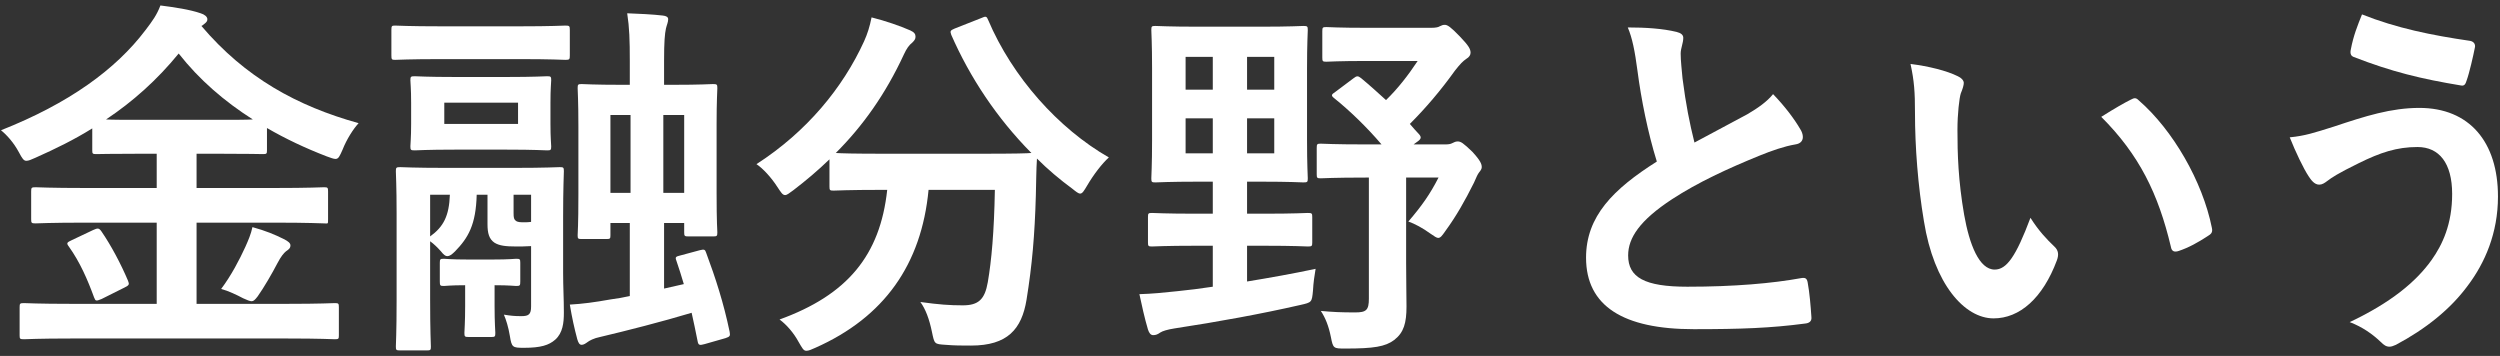
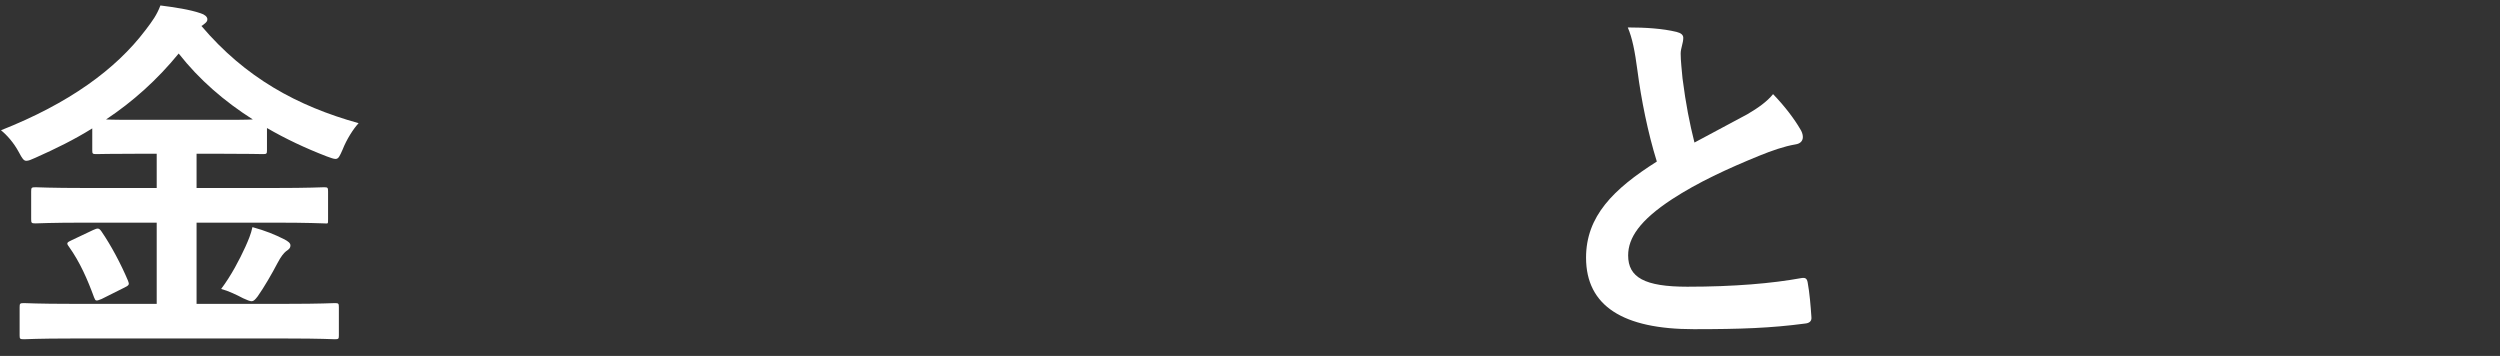
<svg xmlns="http://www.w3.org/2000/svg" width="302" height="43" viewBox="0 0 302 43" fill="none">
  <rect x="0" y="0" width="302" height="43" fill="#333333" stroke="none" />
-   <path d="M285.33 1.74C289.515 3.405 293.745 4.26 298.38 4.935C298.875 5.025 299.055 5.385 298.965 5.745C298.785 6.69 298.29 8.85 297.975 9.705C297.84 10.155 297.705 10.38 297.345 10.335C292.44 9.525 288.93 8.67 284.295 6.87C284.07 6.78 283.845 6.555 283.98 5.97C284.295 4.305 284.79 3.09 285.33 1.74ZM276.6 16.59C278.445 16.41 279.525 16.05 281.955 15.285C285.735 14.025 288.84 13.035 292.26 13.035C298.29 13.035 301.755 17.13 301.755 23.745C301.755 28.155 300.18 31.755 298.11 34.5C295.995 37.38 292.98 39.765 289.425 41.655C289.11 41.79 288.885 41.88 288.66 41.88C288.255 41.88 287.985 41.7 287.58 41.295C286.59 40.35 285.375 39.495 283.845 38.91C288.795 36.57 291.855 34.05 293.745 31.395C295.05 29.55 296.22 27.075 296.22 23.43C296.22 19.695 294.645 17.76 292.035 17.76C289.515 17.76 287.535 18.435 284.97 19.695C282.315 21 281.685 21.45 281.145 21.855C280.785 22.125 280.515 22.305 280.155 22.305C279.57 22.305 279.165 21.72 278.895 21.315C278.265 20.37 277.32 18.39 276.6 16.59Z" fill="white" />
-   <path d="M230.79 7.725C232.95 7.995 235.155 8.535 236.505 9.21C236.91 9.39 237.225 9.705 237.225 10.02C237.225 10.29 237.09 10.74 236.865 11.28C236.685 11.82 236.46 13.755 236.46 15.69C236.46 18.57 236.55 21.81 237.27 25.95C237.9 29.505 239.07 32.565 240.96 32.565C242.4 32.565 243.525 30.99 245.28 26.31C246.27 27.885 247.26 28.92 248.16 29.775C248.7 30.27 248.7 30.81 248.475 31.44C246.765 36.03 243.975 38.46 240.825 38.46C237.315 38.46 233.625 34.32 232.41 26.715C231.69 22.44 231.33 17.76 231.33 13.62C231.33 11.145 231.24 9.795 230.79 7.725ZM253.83 14.115C255.54 13.035 256.665 12.405 257.385 12.045C257.565 11.955 257.745 11.865 257.88 11.865C258.06 11.865 258.195 11.955 258.375 12.135C262.47 15.69 266.07 21.9 267.195 27.525C267.33 28.11 267.06 28.29 266.7 28.515C265.53 29.28 264.405 29.91 263.19 30.315C262.65 30.495 262.335 30.36 262.245 29.82C260.715 23.385 258.42 18.705 253.83 14.115Z" fill="white" />
  <path d="M196.635 3.315C198.795 3.315 200.865 3.45 202.53 3.855C203.07 3.99 203.34 4.215 203.34 4.575C203.34 5.205 203.025 5.835 203.025 6.465C203.025 7.365 203.16 8.445 203.25 9.48C203.655 12.63 204.105 14.88 204.69 17.22C206.94 16.005 208.56 15.15 211.08 13.8C212.385 13.035 213.465 12.27 214.185 11.37C215.625 12.855 216.795 14.43 217.47 15.6C217.65 15.87 217.785 16.23 217.785 16.545C217.785 16.995 217.515 17.355 216.885 17.445C215.535 17.67 214.005 18.21 212.565 18.795C208.695 20.37 205.095 22.035 201.99 24.06C198.075 26.625 196.68 28.74 196.68 30.855C196.68 33.51 198.66 34.635 203.835 34.635C209.505 34.635 214.095 34.23 217.56 33.6C218.055 33.51 218.28 33.6 218.37 34.14C218.595 35.355 218.73 36.975 218.82 38.325C218.865 38.82 218.55 39.045 218.01 39.09C213.915 39.63 210.315 39.765 204.6 39.765C196.095 39.765 191.595 36.975 191.595 31.125C191.595 26.13 194.88 22.845 200.145 19.515C199.065 16.05 198.255 12 197.805 8.535C197.49 6.15 197.175 4.575 196.635 3.315Z" fill="white" />
-   <path d="M150.645 25.815H152.625C156.45 25.815 157.71 25.725 157.98 25.725C158.475 25.725 158.52 25.77 158.52 26.22V29.28C158.52 29.73 158.475 29.775 157.98 29.775C157.71 29.775 156.45 29.685 152.625 29.685H150.645V34.005C153.39 33.555 156.18 33.06 158.925 32.475C158.79 33.24 158.655 34.185 158.61 35.085C158.475 36.525 158.475 36.525 157.08 36.84C152.355 37.92 147.18 38.865 141.87 39.675C141.015 39.81 140.43 39.99 140.16 40.17C139.845 40.395 139.62 40.485 139.305 40.485C138.99 40.485 138.81 40.215 138.675 39.81C138.27 38.46 137.91 36.795 137.64 35.535C139.17 35.49 140.565 35.355 142.23 35.175C143.58 35.04 145.02 34.86 146.505 34.635V29.685H144.525C140.745 29.685 139.44 29.775 139.17 29.775C138.72 29.775 138.675 29.73 138.675 29.28V26.22C138.675 25.77 138.72 25.725 139.17 25.725C139.44 25.725 140.745 25.815 144.525 25.815H146.505V21.945H144.84C141.15 21.945 139.89 22.035 139.575 22.035C139.125 22.035 139.08 21.99 139.08 21.54C139.08 21.225 139.17 19.965 139.17 16.905V8.265C139.17 5.25 139.08 3.9 139.08 3.63C139.08 3.18 139.125 3.135 139.575 3.135C139.89 3.135 141.15 3.225 144.84 3.225H152.22C155.91 3.225 157.17 3.135 157.44 3.135C157.935 3.135 157.98 3.18 157.98 3.63C157.98 3.9 157.89 5.25 157.89 8.265V16.905C157.89 19.965 157.98 21.27 157.98 21.54C157.98 21.99 157.935 22.035 157.44 22.035C157.17 22.035 155.91 21.945 152.22 21.945H150.645V25.815ZM153.93 18.525V14.295H150.645V18.525H153.93ZM143.22 18.525H146.505V14.295H143.22V18.525ZM153.93 6.87H150.645V10.83H153.93V6.87ZM143.22 10.83H146.505V6.87H143.22V10.83ZM161.31 11.1L163.47 9.48C163.92 9.12 164.055 9.165 164.415 9.435C165.45 10.29 166.44 11.19 167.43 12.09C168.87 10.695 170.085 9.12 171.255 7.365H165.225C161.625 7.365 160.5 7.455 160.23 7.455C159.78 7.455 159.735 7.41 159.735 6.96V3.765C159.735 3.315 159.78 3.27 160.23 3.27C160.5 3.27 161.625 3.36 165.225 3.36H172.875C173.505 3.36 173.775 3.27 173.91 3.18C174.18 3.045 174.315 3 174.54 3C174.855 3 175.26 3.27 176.34 4.395C177.42 5.52 177.645 5.925 177.645 6.375C177.645 6.645 177.465 6.915 177.15 7.095C176.7 7.41 176.43 7.68 175.755 8.535C174.045 10.92 172.245 13.035 170.31 14.97C170.67 15.375 171.03 15.825 171.435 16.23C171.705 16.545 171.705 16.77 171.255 17.085L170.76 17.445H174.585C174.99 17.445 175.215 17.4 175.395 17.31C175.62 17.22 175.8 17.085 176.07 17.085C176.475 17.085 176.745 17.265 177.87 18.345C178.86 19.425 178.995 19.83 178.995 20.19C178.995 20.37 178.905 20.55 178.68 20.82C178.5 21.045 178.365 21.36 178.05 22.08C176.97 24.24 175.935 26.085 174.585 27.93C174.18 28.515 174 28.74 173.73 28.74C173.55 28.74 173.28 28.56 172.83 28.245C171.84 27.525 170.895 27.03 170.13 26.76C171.75 24.87 172.74 23.475 173.775 21.45H169.86V31.755C169.86 33.825 169.905 35.76 169.905 37.02C169.905 39 169.59 40.17 168.42 41.07C167.34 41.88 165.945 42.105 162.525 42.105C161.085 42.105 161.04 42.105 160.77 40.71C160.5 39.36 160.095 38.37 159.555 37.56C160.995 37.695 162.03 37.74 163.695 37.74C165.045 37.74 165.36 37.47 165.36 36.075V21.45H164.955C161.085 21.45 159.825 21.54 159.555 21.54C159.105 21.54 159.06 21.495 159.06 21.045V17.895C159.06 17.4 159.105 17.355 159.555 17.355C159.825 17.355 161.085 17.445 164.955 17.445H166.89C165.045 15.285 163.02 13.35 161.175 11.865C160.77 11.55 160.815 11.415 161.31 11.1Z" fill="white" />
-   <path d="M115.32 3.45L118.515 2.19C119.1 1.92 119.19 1.965 119.37 2.415C122.295 9.3 127.83 15.51 133.95 19.02C133.14 19.74 132.105 21.09 131.34 22.395C130.935 23.07 130.755 23.385 130.485 23.385C130.26 23.385 129.99 23.16 129.54 22.8C128.01 21.675 126.57 20.46 125.265 19.155C125.175 20.46 125.175 22.035 125.13 23.61C124.995 28.425 124.68 32.025 124.005 36.21C123.42 39.765 121.71 41.745 117.3 41.745C116.175 41.745 115.32 41.745 114.24 41.655C112.845 41.565 112.89 41.565 112.575 40.08C112.26 38.55 111.81 37.335 111.18 36.48C113.43 36.795 114.735 36.885 116.31 36.885C118.2 36.885 118.965 36.165 119.325 34.095C119.775 31.485 120.09 28.02 120.18 22.935H112.17C111.315 31.935 106.815 38.325 98.49 42.015C97.995 42.24 97.68 42.375 97.41 42.375C97.05 42.375 96.915 42.06 96.465 41.295C95.88 40.215 95.025 39.225 94.17 38.595C102.36 35.625 106.32 30.855 107.175 22.935H106.635C102.405 22.935 100.965 23.025 100.695 23.025C100.245 23.025 100.2 22.98 100.2 22.53V19.245C98.805 20.595 97.365 21.81 95.835 22.98C95.34 23.34 95.07 23.565 94.845 23.565C94.53 23.565 94.35 23.25 93.9 22.575C93.18 21.45 92.145 20.325 91.38 19.83C97.455 15.915 101.82 10.605 104.385 4.98C104.79 4.08 105.06 3.225 105.285 2.1C106.905 2.505 108.75 3.135 109.965 3.675C110.46 3.9 110.595 4.125 110.595 4.44C110.595 4.71 110.46 4.89 110.235 5.115C109.785 5.475 109.515 5.88 109.2 6.555C106.95 11.415 104.205 15.24 100.965 18.48C101.595 18.525 103.17 18.57 106.635 18.57H118.74C122.655 18.57 124.14 18.525 124.59 18.48C120.405 14.25 117.165 9.345 114.915 4.215C114.735 3.72 114.825 3.675 115.32 3.45Z" fill="white" />
-   <path d="M82.2 30.855L84.54 30.225C85.08 30.09 85.17 30.135 85.305 30.54C86.43 33.555 87.42 36.615 88.14 40.08C88.23 40.575 88.185 40.665 87.645 40.845L85.125 41.565C84.495 41.745 84.36 41.7 84.27 41.205C84.045 39.99 83.775 38.865 83.55 37.785C79.95 38.865 75.72 39.945 72.48 40.71C71.76 40.845 71.175 41.16 70.95 41.34C70.77 41.475 70.5 41.655 70.275 41.655C70.005 41.655 69.87 41.43 69.735 40.98C69.375 39.63 69.105 38.415 68.835 36.795C70.41 36.705 71.76 36.525 73.785 36.165C74.505 36.075 75.27 35.94 76.08 35.76V26.94H73.74V28.425C73.74 28.83 73.695 28.875 73.245 28.875H70.275C69.825 28.875 69.78 28.83 69.78 28.425C69.78 28.11 69.87 27.345 69.87 23.475V15.285C69.87 12.18 69.78 10.92 69.78 10.65C69.78 10.2 69.825 10.155 70.275 10.155C70.545 10.155 71.715 10.245 75.135 10.245H76.08V7.365C76.08 4.845 76.035 3.36 75.765 1.605C77.07 1.65 78.915 1.74 80.04 1.875C80.49 1.92 80.715 2.055 80.715 2.325C80.715 2.685 80.535 3.045 80.445 3.45C80.31 4.08 80.22 5.025 80.22 7.32V10.245H81.255C84.675 10.245 85.845 10.155 86.115 10.155C86.61 10.155 86.655 10.2 86.655 10.65C86.655 10.875 86.565 12.18 86.565 15.015V23.25C86.565 27.03 86.655 27.795 86.655 28.065C86.655 28.515 86.61 28.56 86.115 28.56H83.19C82.695 28.56 82.65 28.515 82.65 28.065V26.94H80.22V34.86L82.605 34.32C82.335 33.375 82.02 32.43 81.705 31.485C81.525 31.035 81.66 30.99 82.2 30.855ZM82.65 13.89H80.13V23.295H82.65V13.89ZM73.74 23.295H76.17V13.89H73.74V23.295ZM68.025 26.175V32.925C68.025 34.725 68.115 36.03 68.115 37.785C68.115 39 67.98 40.215 67.08 41.025C66.315 41.7 65.325 42.015 63.3 42.015C61.905 42.015 61.815 41.97 61.59 40.575C61.41 39.495 61.14 38.64 60.87 38.01C61.725 38.145 62.13 38.19 62.985 38.19C63.885 38.19 64.155 37.965 64.155 37.02V29.73C63.48 29.775 62.805 29.775 62.355 29.775C61.095 29.775 60.33 29.685 59.745 29.325C59.07 28.875 58.89 28.155 58.89 27.075V23.52H57.585C57.495 27.165 56.55 28.74 54.975 30.36C54.57 30.765 54.3 30.945 54.03 30.945C53.805 30.945 53.58 30.765 53.265 30.36C52.86 29.91 52.41 29.46 51.96 29.145V36.165C51.96 40.08 52.05 41.61 52.05 41.88C52.05 42.285 52.005 42.33 51.555 42.33H48.36C47.865 42.33 47.82 42.285 47.82 41.88C47.82 41.565 47.91 40.17 47.91 36.255V25.77C47.91 22.485 47.82 21 47.82 20.685C47.82 20.235 47.865 20.19 48.36 20.19C48.63 20.19 49.98 20.28 53.85 20.28H62.13C65.955 20.28 67.305 20.19 67.62 20.19C68.07 20.19 68.115 20.235 68.115 20.685C68.115 20.955 68.025 22.755 68.025 26.175ZM54.345 23.52H51.96V28.56C53.58 27.39 54.255 26.085 54.345 23.52ZM62.04 23.52V25.725C62.04 26.31 62.085 26.49 62.31 26.67C62.535 26.85 62.895 26.85 63.3 26.85C63.615 26.85 63.84 26.85 64.155 26.805V23.52H62.04ZM54.975 9.3H61.185C64.65 9.3 65.775 9.21 66.09 9.21C66.54 9.21 66.585 9.255 66.585 9.705C66.585 9.975 66.495 10.65 66.495 12.45V14.925C66.495 16.725 66.585 17.4 66.585 17.67C66.585 18.12 66.54 18.165 66.09 18.165C65.775 18.165 64.65 18.075 61.185 18.075H54.975C51.555 18.075 50.385 18.165 50.115 18.165C49.62 18.165 49.575 18.12 49.575 17.67C49.575 17.355 49.665 16.725 49.665 14.925V12.45C49.665 10.65 49.575 10.02 49.575 9.705C49.575 9.255 49.62 9.21 50.115 9.21C50.385 9.21 51.555 9.3 54.975 9.3ZM62.58 14.97V12.405H53.67V14.97H62.58ZM62.715 7.14H53.355C49.35 7.14 48 7.23 47.73 7.23C47.325 7.23 47.28 7.185 47.28 6.69V3.63C47.28 3.135 47.325 3.09 47.73 3.09C48 3.09 49.35 3.18 53.355 3.18H62.715C66.675 3.18 68.025 3.09 68.295 3.09C68.79 3.09 68.835 3.135 68.835 3.63V6.69C68.835 7.185 68.79 7.23 68.295 7.23C68.025 7.23 66.675 7.14 62.715 7.14ZM56.505 31.35H59.52C61.59 31.35 62.085 31.26 62.355 31.26C62.805 31.26 62.85 31.305 62.85 31.755V34.005C62.85 34.5 62.805 34.545 62.355 34.545C62.085 34.545 61.59 34.455 59.745 34.455V36.93C59.745 39.045 59.835 39.945 59.835 40.215C59.835 40.665 59.79 40.71 59.34 40.71H56.64C56.145 40.71 56.1 40.665 56.1 40.215C56.1 39.9 56.19 39.045 56.19 36.93V34.455C54.39 34.455 53.85 34.545 53.625 34.545C53.175 34.545 53.13 34.5 53.13 34.005V31.755C53.13 31.305 53.175 31.26 53.625 31.26C53.895 31.26 54.435 31.35 56.505 31.35Z" fill="white" />
  <path d="M34.635 40.89H8.67C4.575 40.89 3.18 40.98 2.91 40.98C2.415 40.98 2.37 40.935 2.37 40.53V37.11C2.37 36.66 2.415 36.615 2.91 36.615C3.18 36.615 4.575 36.705 8.67 36.705H18.93V26.895H10.335C6.06 26.895 4.575 26.985 4.305 26.985C3.81 26.985 3.765 26.94 3.765 26.49V23.115C3.765 22.665 3.81 22.62 4.305 22.62C4.575 22.62 6.06 22.71 10.335 22.71H18.93V18.57H17.175C13.26 18.57 11.91 18.615 11.64 18.615C11.19 18.615 11.145 18.57 11.145 18.165V15.51C8.985 16.86 6.69 17.985 4.26 19.065C3.765 19.29 3.45 19.425 3.18 19.425C2.865 19.425 2.685 19.155 2.28 18.39C1.65 17.22 0.84 16.32 0.12 15.735C8.31 12.495 13.98 8.4 17.58 3.63C18.435 2.505 18.93 1.83 19.38 0.66C21.135 0.885 22.935 1.155 24.24 1.605C24.69 1.74 25.05 2.01 25.05 2.325C25.05 2.55 24.96 2.685 24.6 2.955C24.51 3.045 24.42 3.09 24.33 3.135C29.64 9.39 35.895 12.81 43.32 14.88C42.69 15.555 41.88 16.815 41.385 18.075C41.025 18.885 40.89 19.2 40.53 19.2C40.305 19.2 39.945 19.065 39.45 18.885C36.885 17.895 34.5 16.77 32.25 15.465V18.165C32.25 18.57 32.205 18.615 31.755 18.615C31.44 18.615 30.09 18.57 26.175 18.57H23.745V22.71H33.105C37.38 22.71 38.865 22.62 39.135 22.62C39.585 22.62 39.63 22.665 39.63 23.115V26.49C39.63 27.12 39.63 26.985 39.135 26.985C38.865 26.985 37.38 26.895 33.105 26.895H23.745V36.705H34.635C38.775 36.705 40.17 36.615 40.44 36.615C40.89 36.615 40.935 36.66 40.935 37.11V40.53C40.935 40.935 40.89 40.98 40.44 40.98C40.17 40.98 38.775 40.89 34.635 40.89ZM17.175 14.475H26.175C28.335 14.475 29.685 14.475 30.54 14.43C27.075 12.225 24.06 9.615 21.585 6.465C18.975 9.66 16.05 12.27 12.81 14.43C13.665 14.475 15.015 14.475 17.175 14.475ZM26.715 34.905C27.93 33.285 28.92 31.395 29.64 29.82C30 29.01 30.315 28.29 30.495 27.435C32.115 27.885 33.195 28.335 34.275 28.875C34.815 29.145 35.085 29.37 35.085 29.64C35.085 30 34.86 30.135 34.545 30.36C34.275 30.585 33.96 30.945 33.51 31.8C32.88 33.015 31.89 34.725 31.125 35.805C30.81 36.21 30.63 36.39 30.405 36.39C30.18 36.39 29.865 36.255 29.37 36.03C28.605 35.625 27.57 35.13 26.715 34.905ZM8.67 29.01L11.235 27.795C11.82 27.525 11.955 27.525 12.27 27.975C13.44 29.685 14.61 31.89 15.465 33.915C15.645 34.365 15.6 34.455 15.06 34.725L12.27 36.12C11.595 36.39 11.55 36.39 11.37 35.94C10.56 33.735 9.66 31.665 8.31 29.775C7.995 29.37 8.085 29.28 8.67 29.01Z" fill="white" />
</svg>